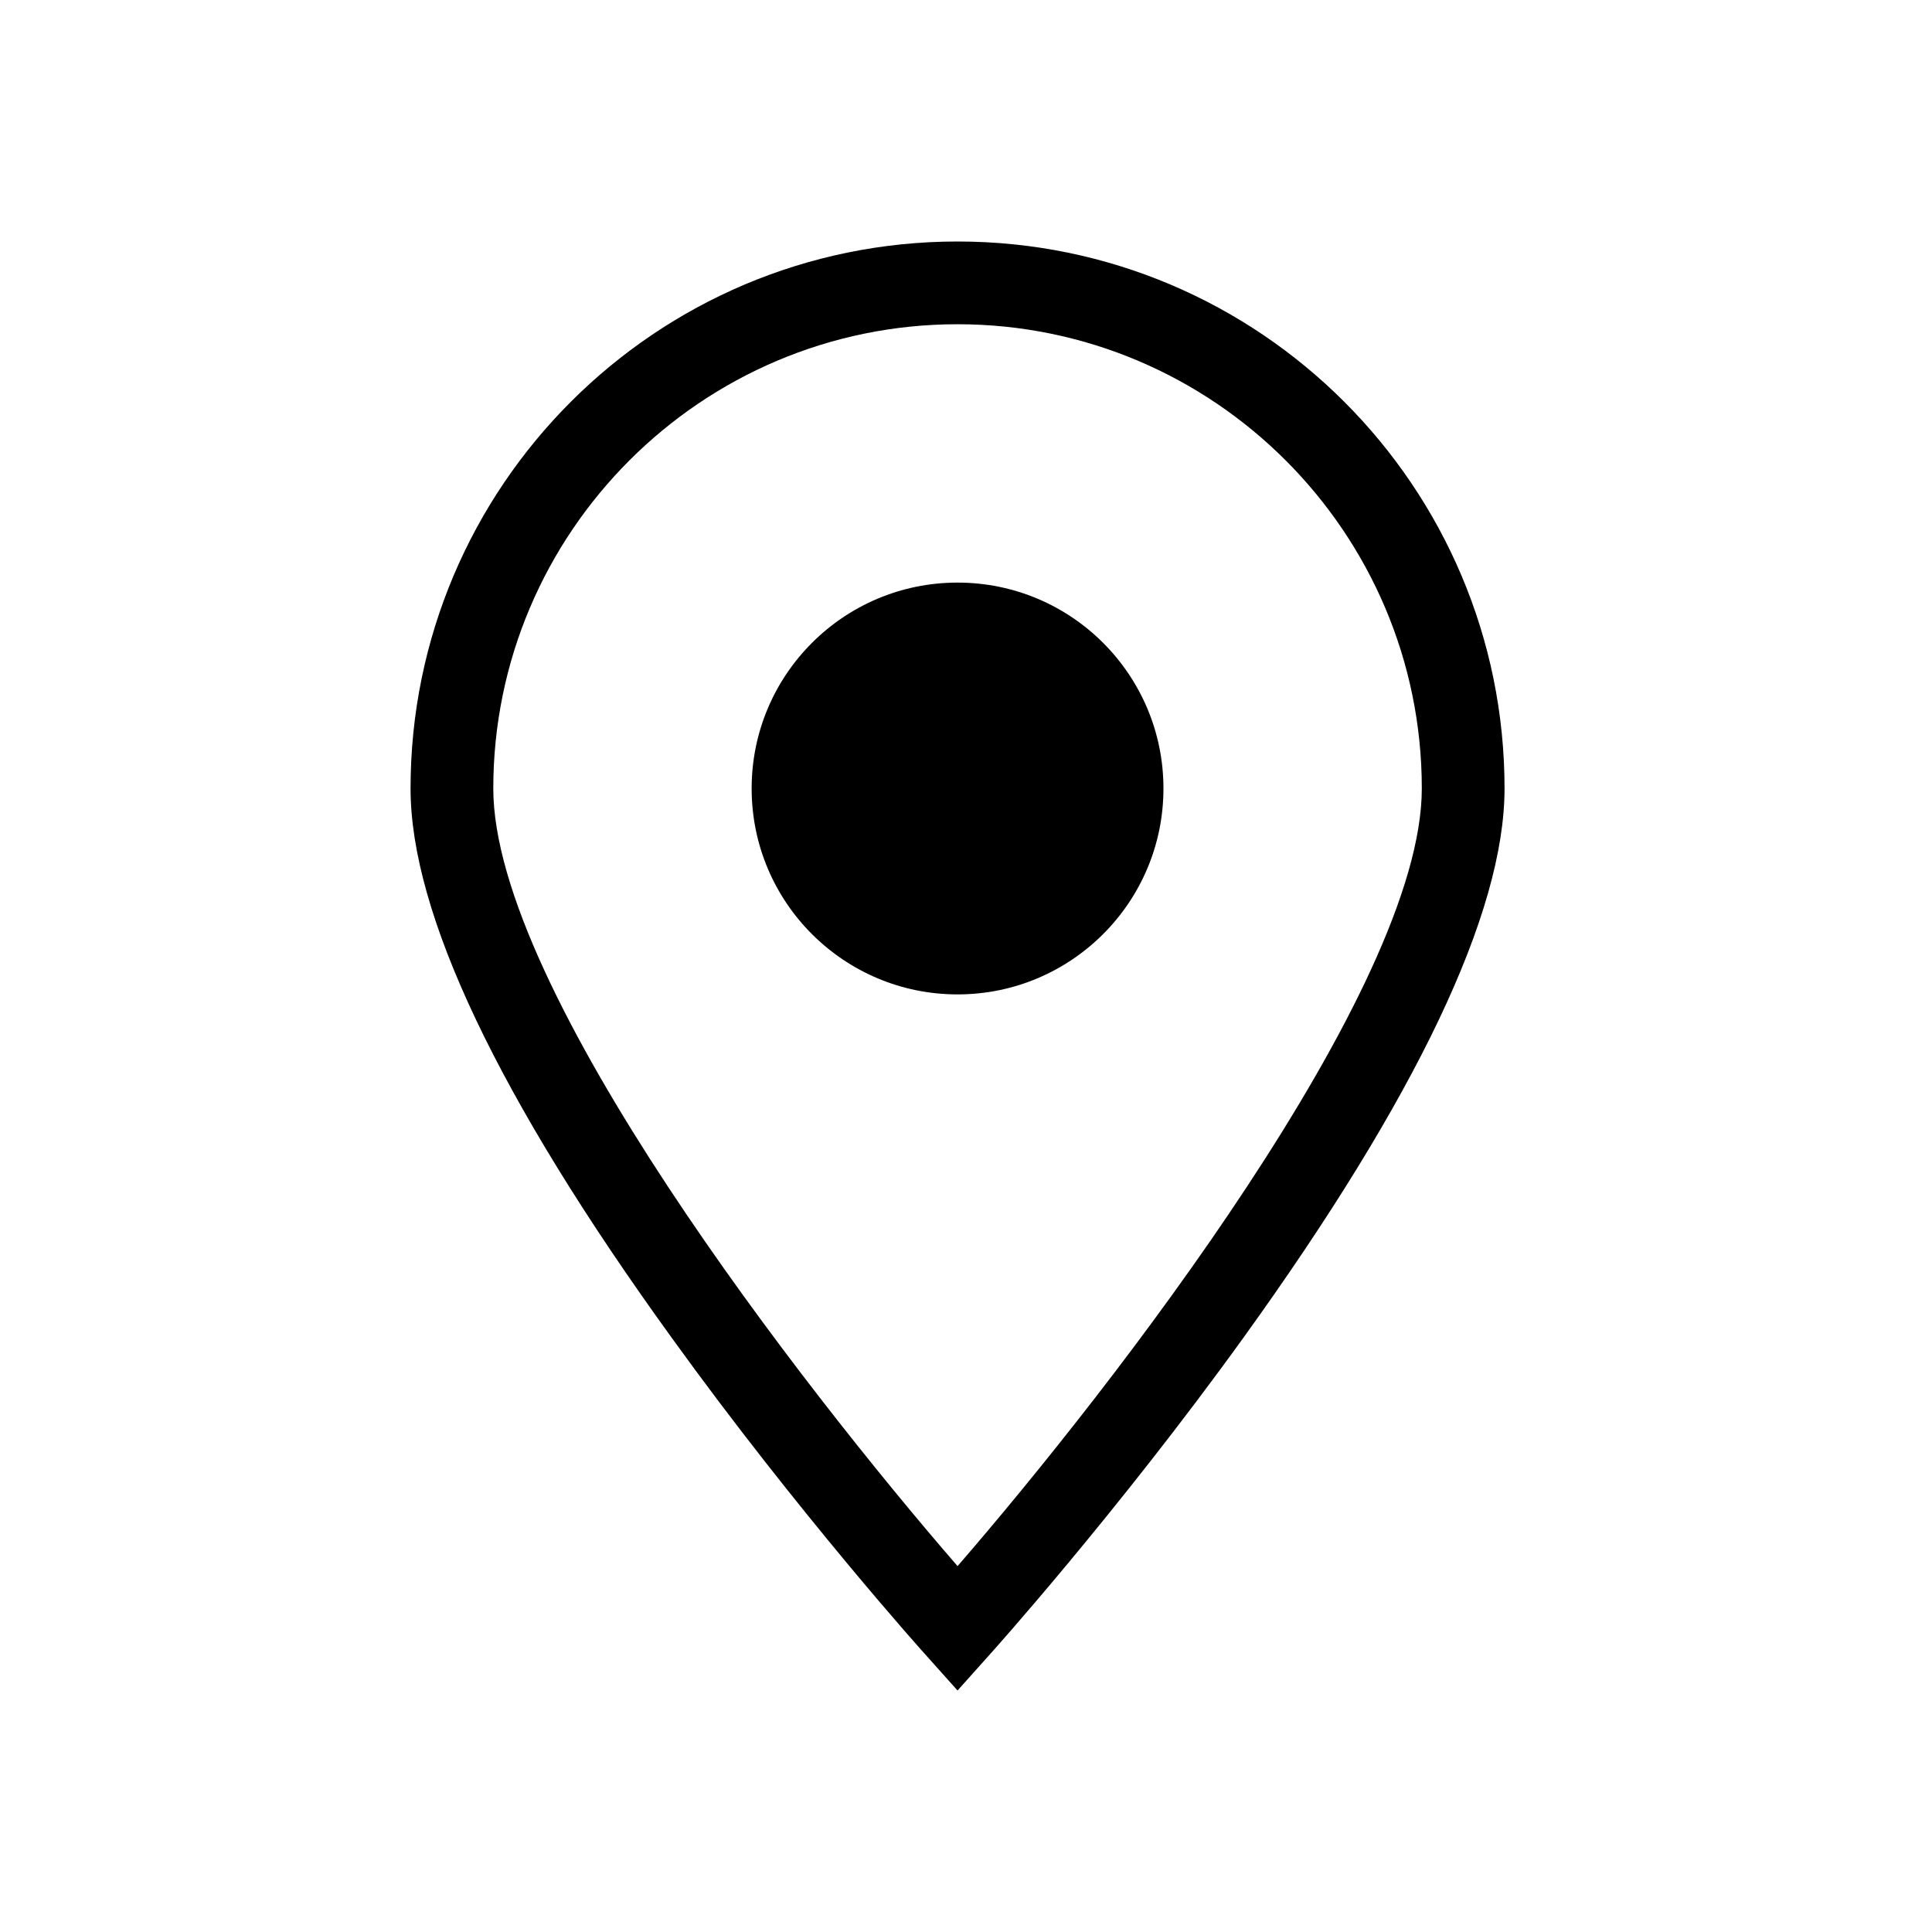
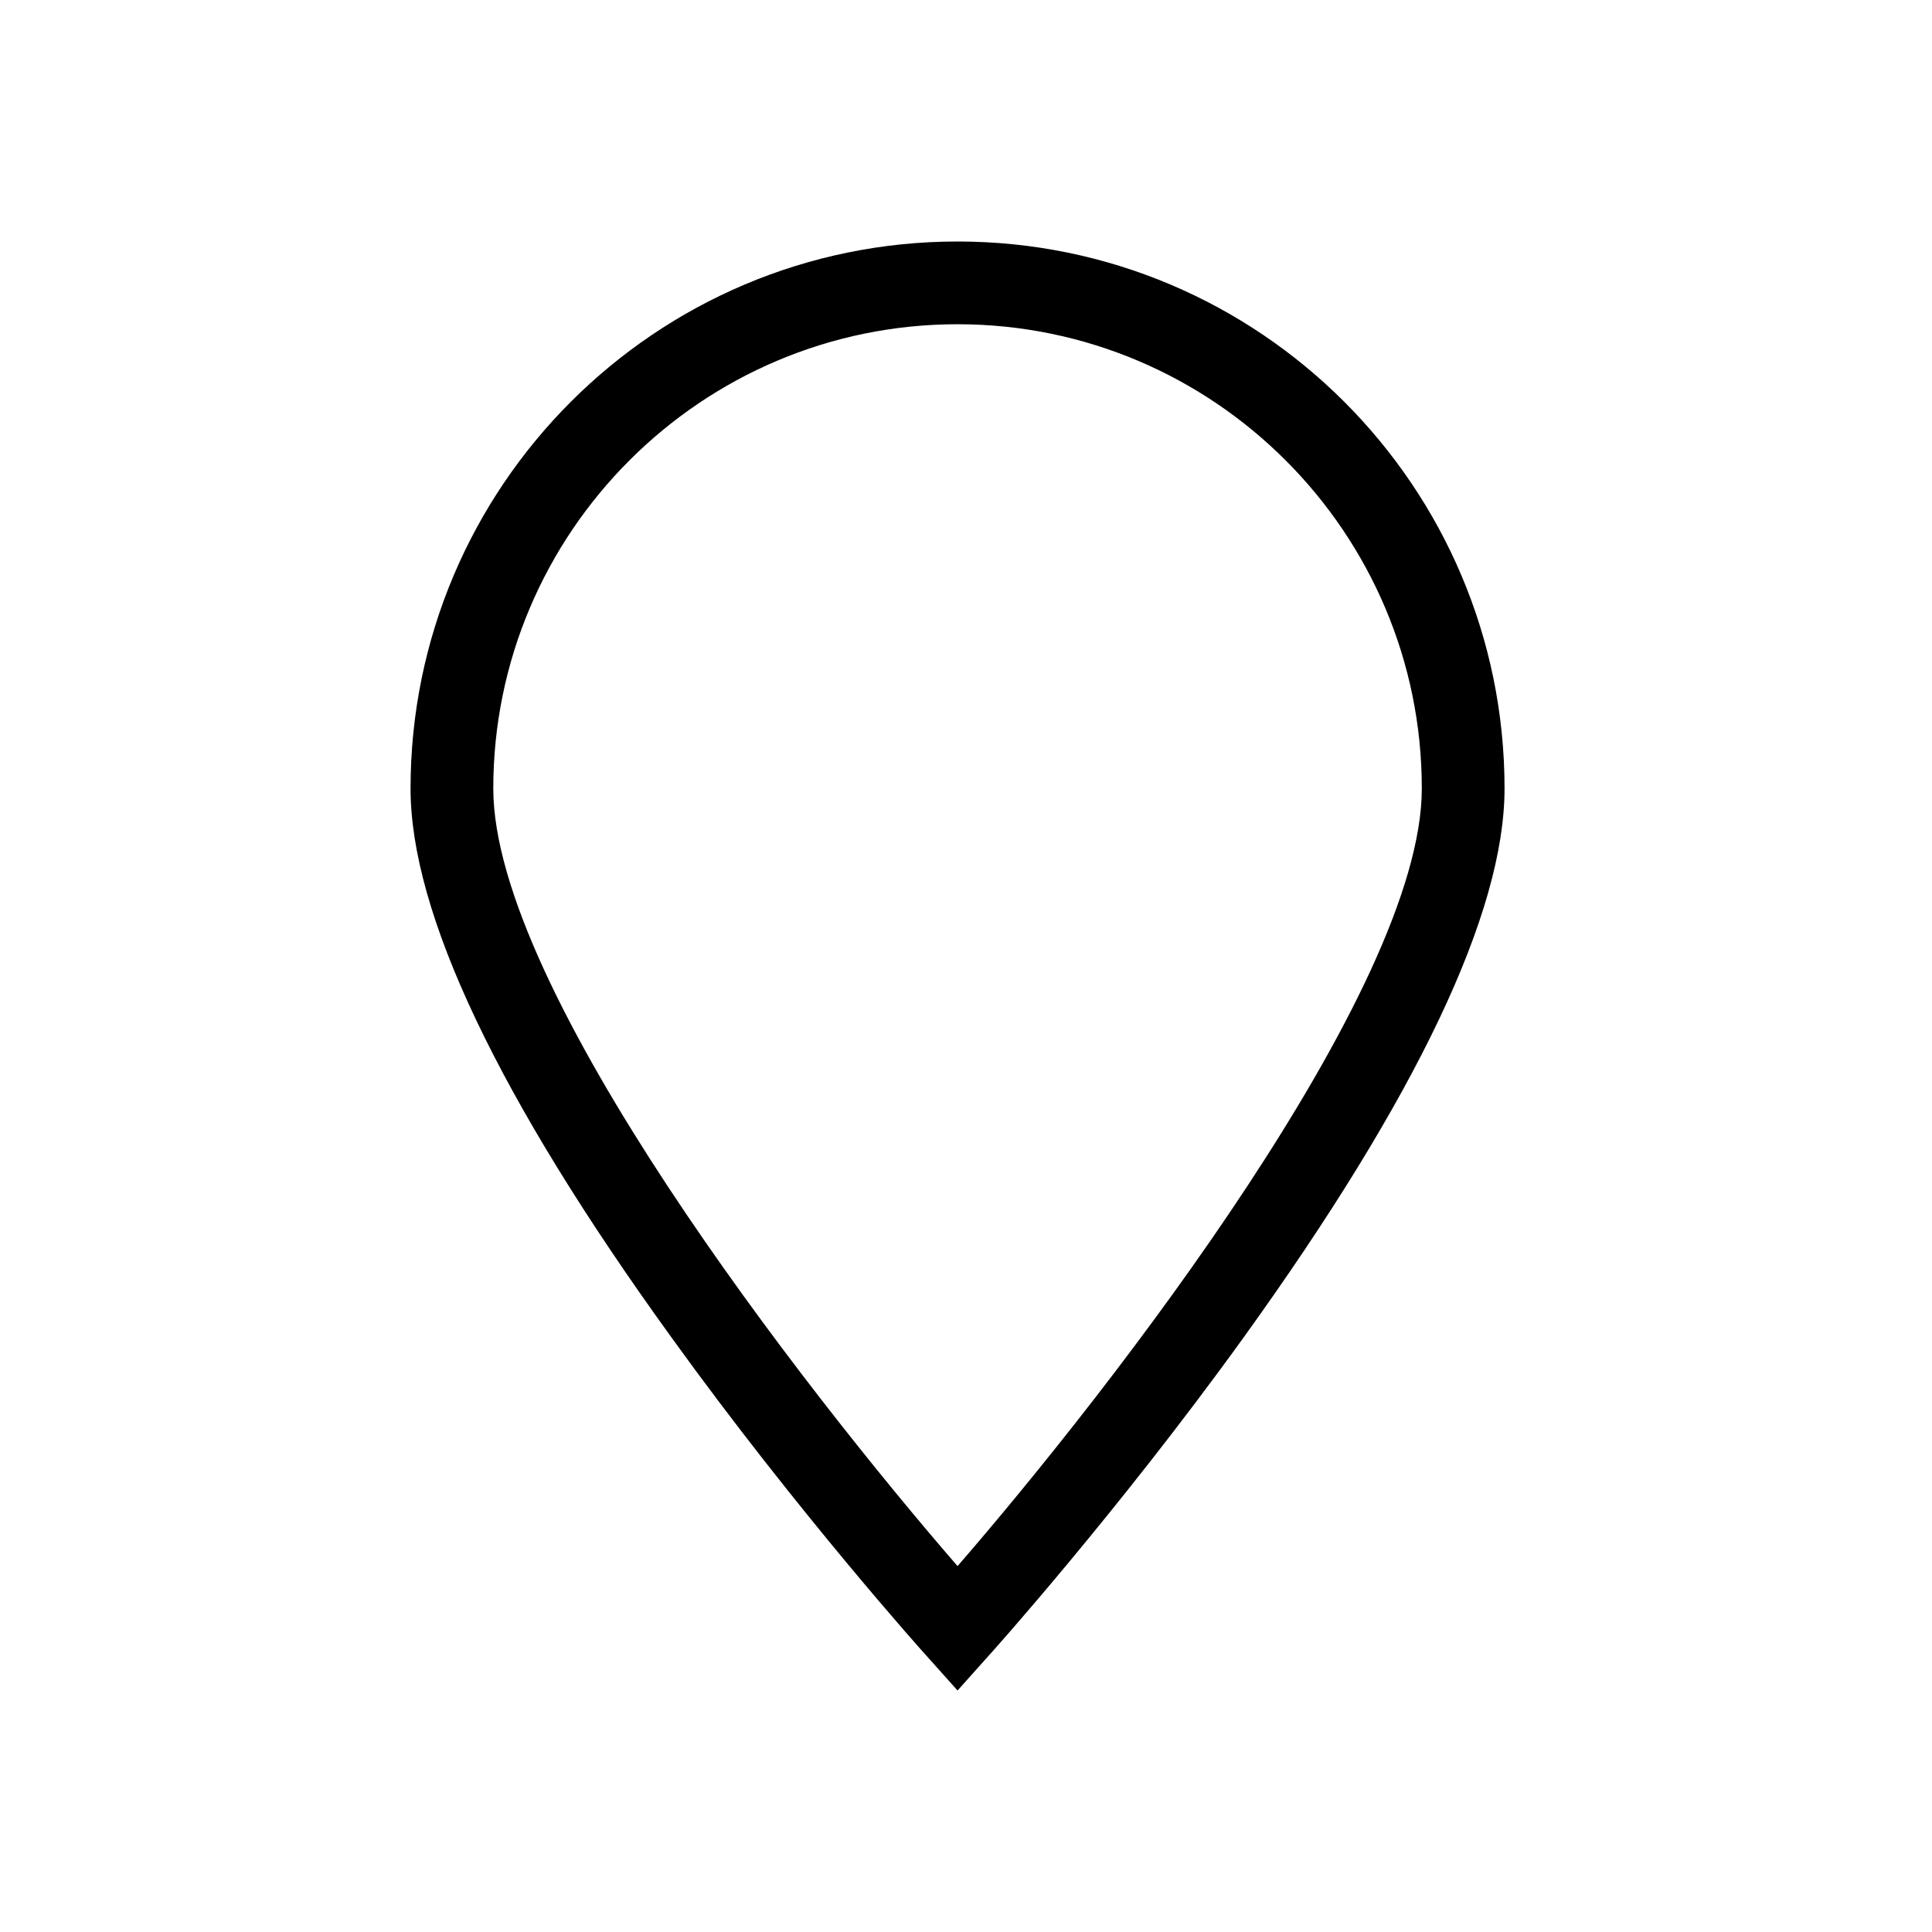
<svg xmlns="http://www.w3.org/2000/svg" width="80" height="80" viewBox="0 0 80 80" fill="none">
  <path d="M39.65 10C27.149 10 17 20.149 17 32.65C17 37.801 20.624 45.451 27.8 55.375C33.026 62.626 38.324 68.524 38.375 68.575L39.65 70L40.925 68.575C40.976 68.524 46.274 62.626 51.5 55.375C58.649 45.451 62.3 37.801 62.3 32.65C62.3 20.149 52.151 10 39.65 10ZM39.65 64.849C33.299 57.523 20.426 40.999 20.426 32.65C20.426 22.051 29.051 13.426 39.65 13.426C50.249 13.426 58.874 22.051 58.874 32.65C58.874 40.975 45.998 57.526 39.65 64.849Z" fill="black" />
-   <path d="M39.65 41.176C44.357 41.176 48.176 37.36 48.176 32.65C48.176 27.94 44.36 24.124 39.65 24.124C34.94 24.124 31.124 27.94 31.124 32.65C31.124 37.36 34.94 41.176 39.65 41.176Z" fill="black" />
</svg>